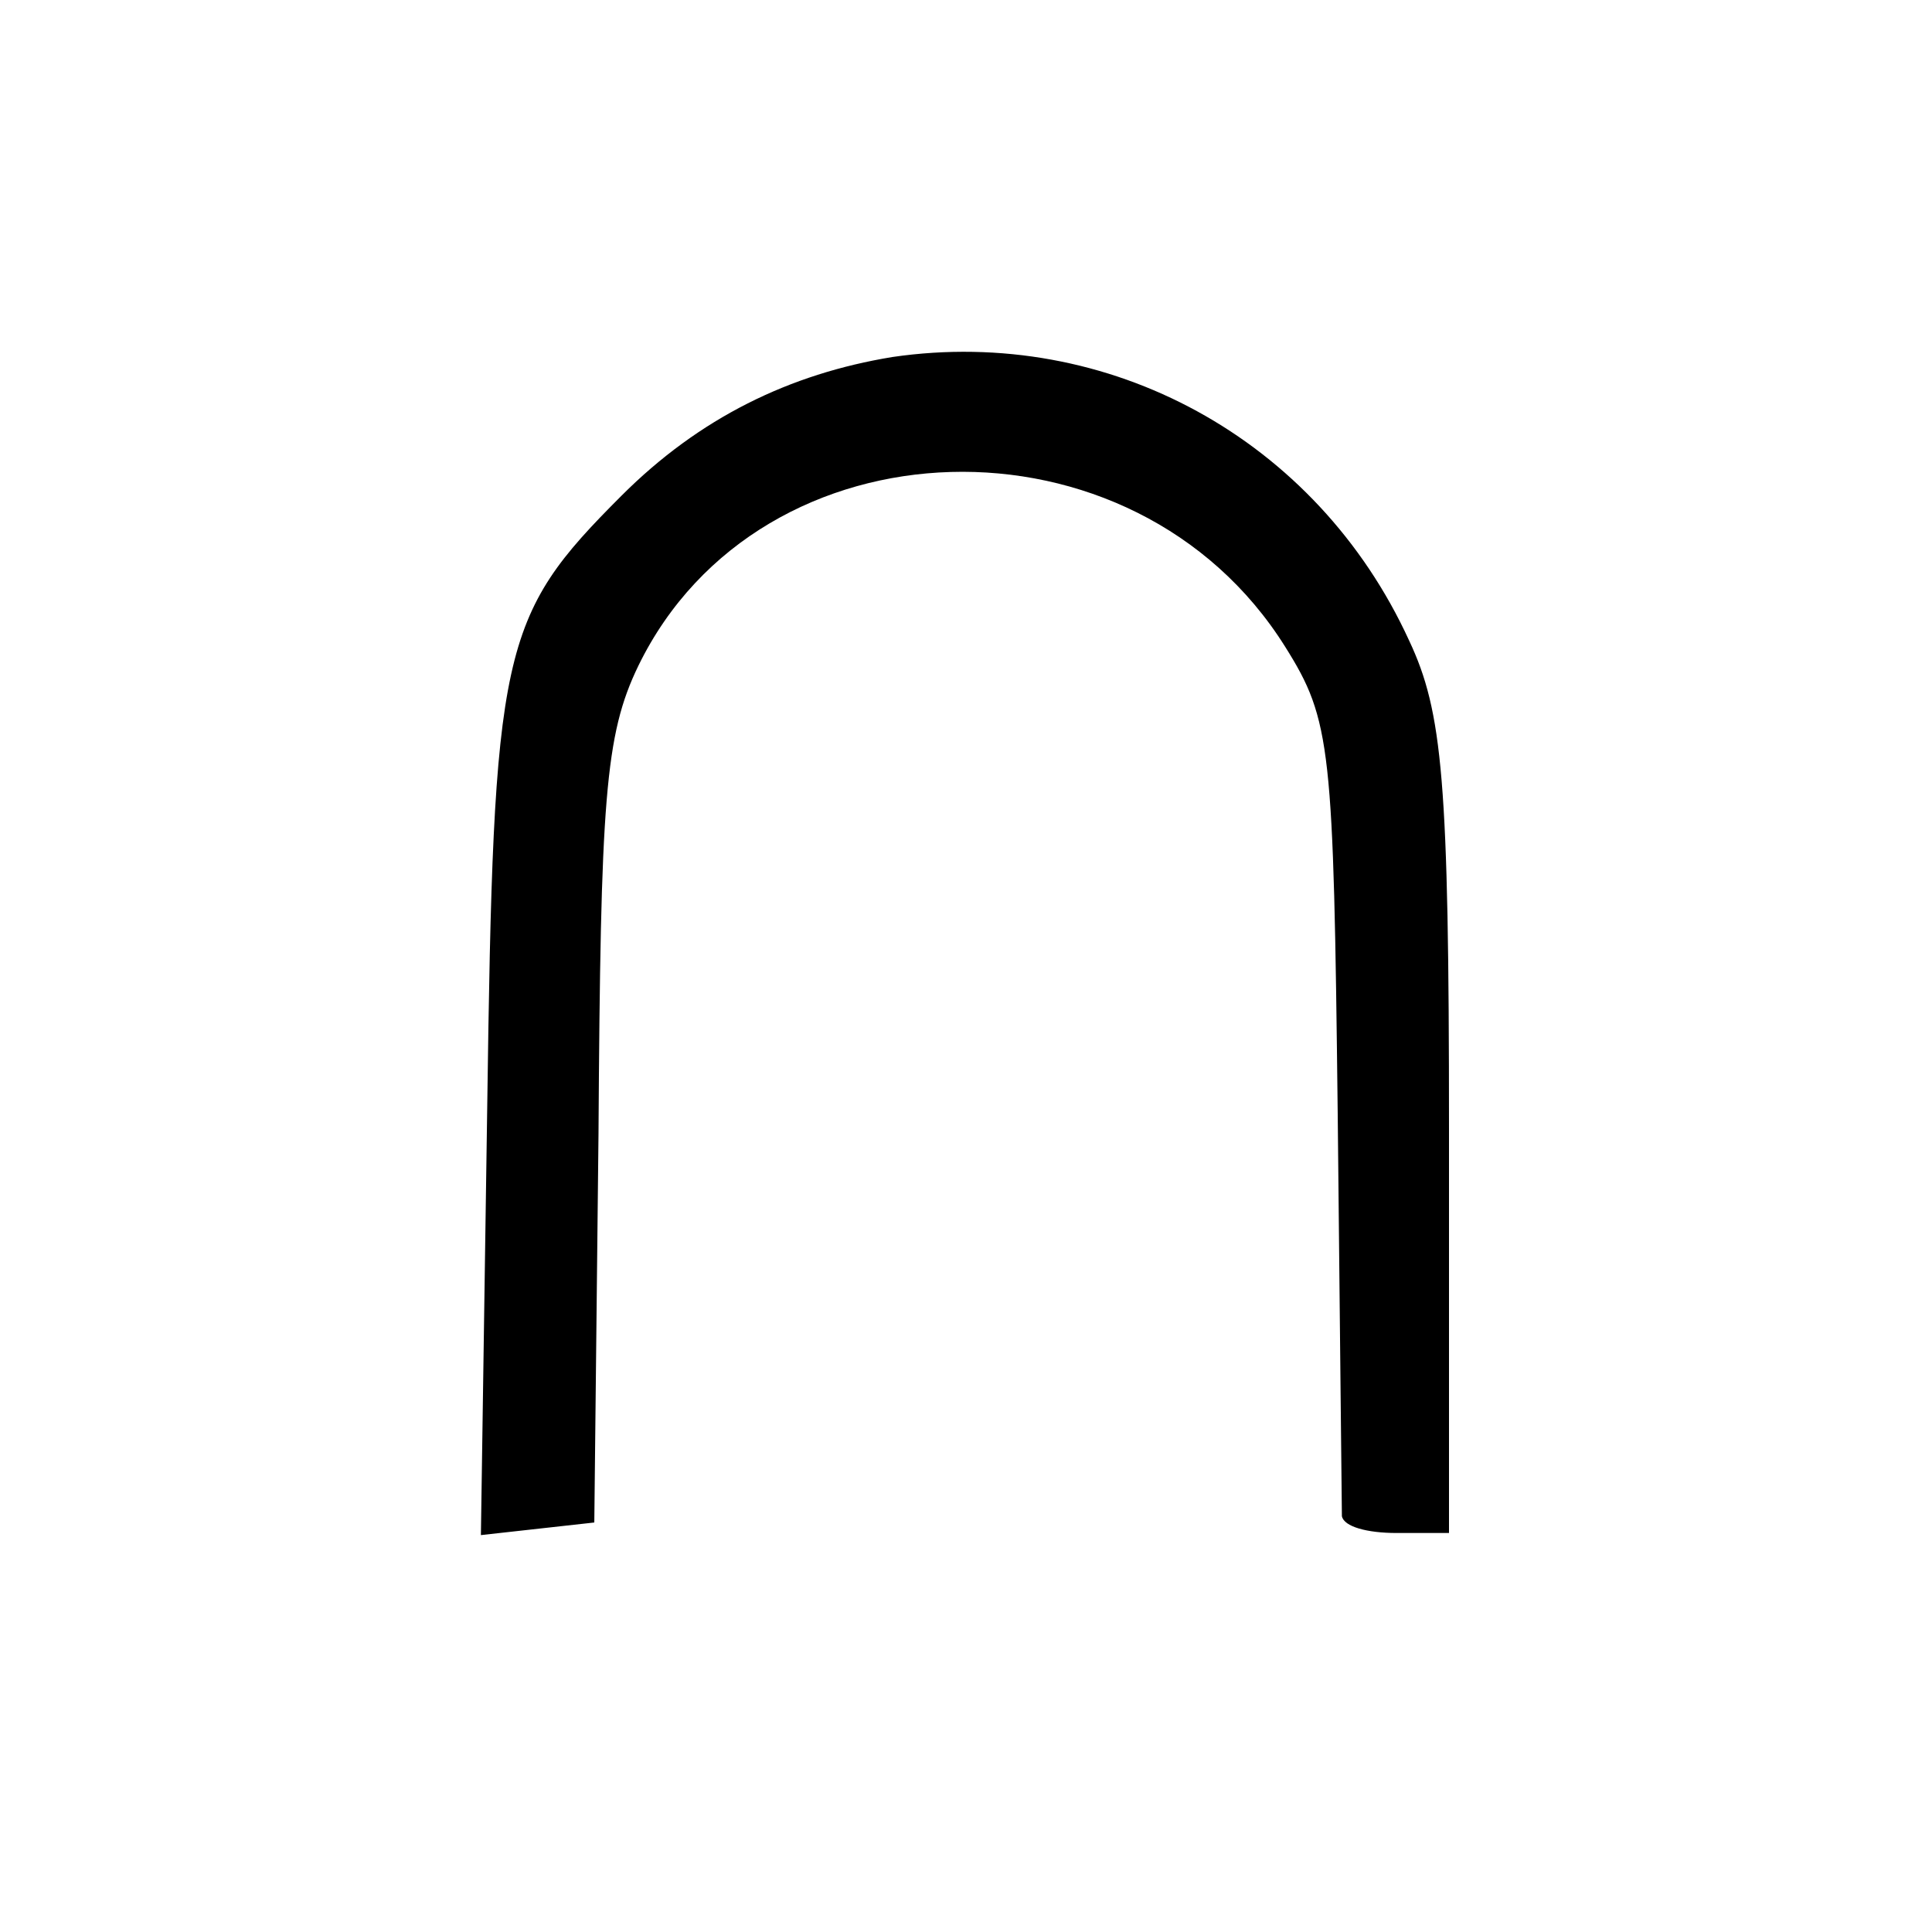
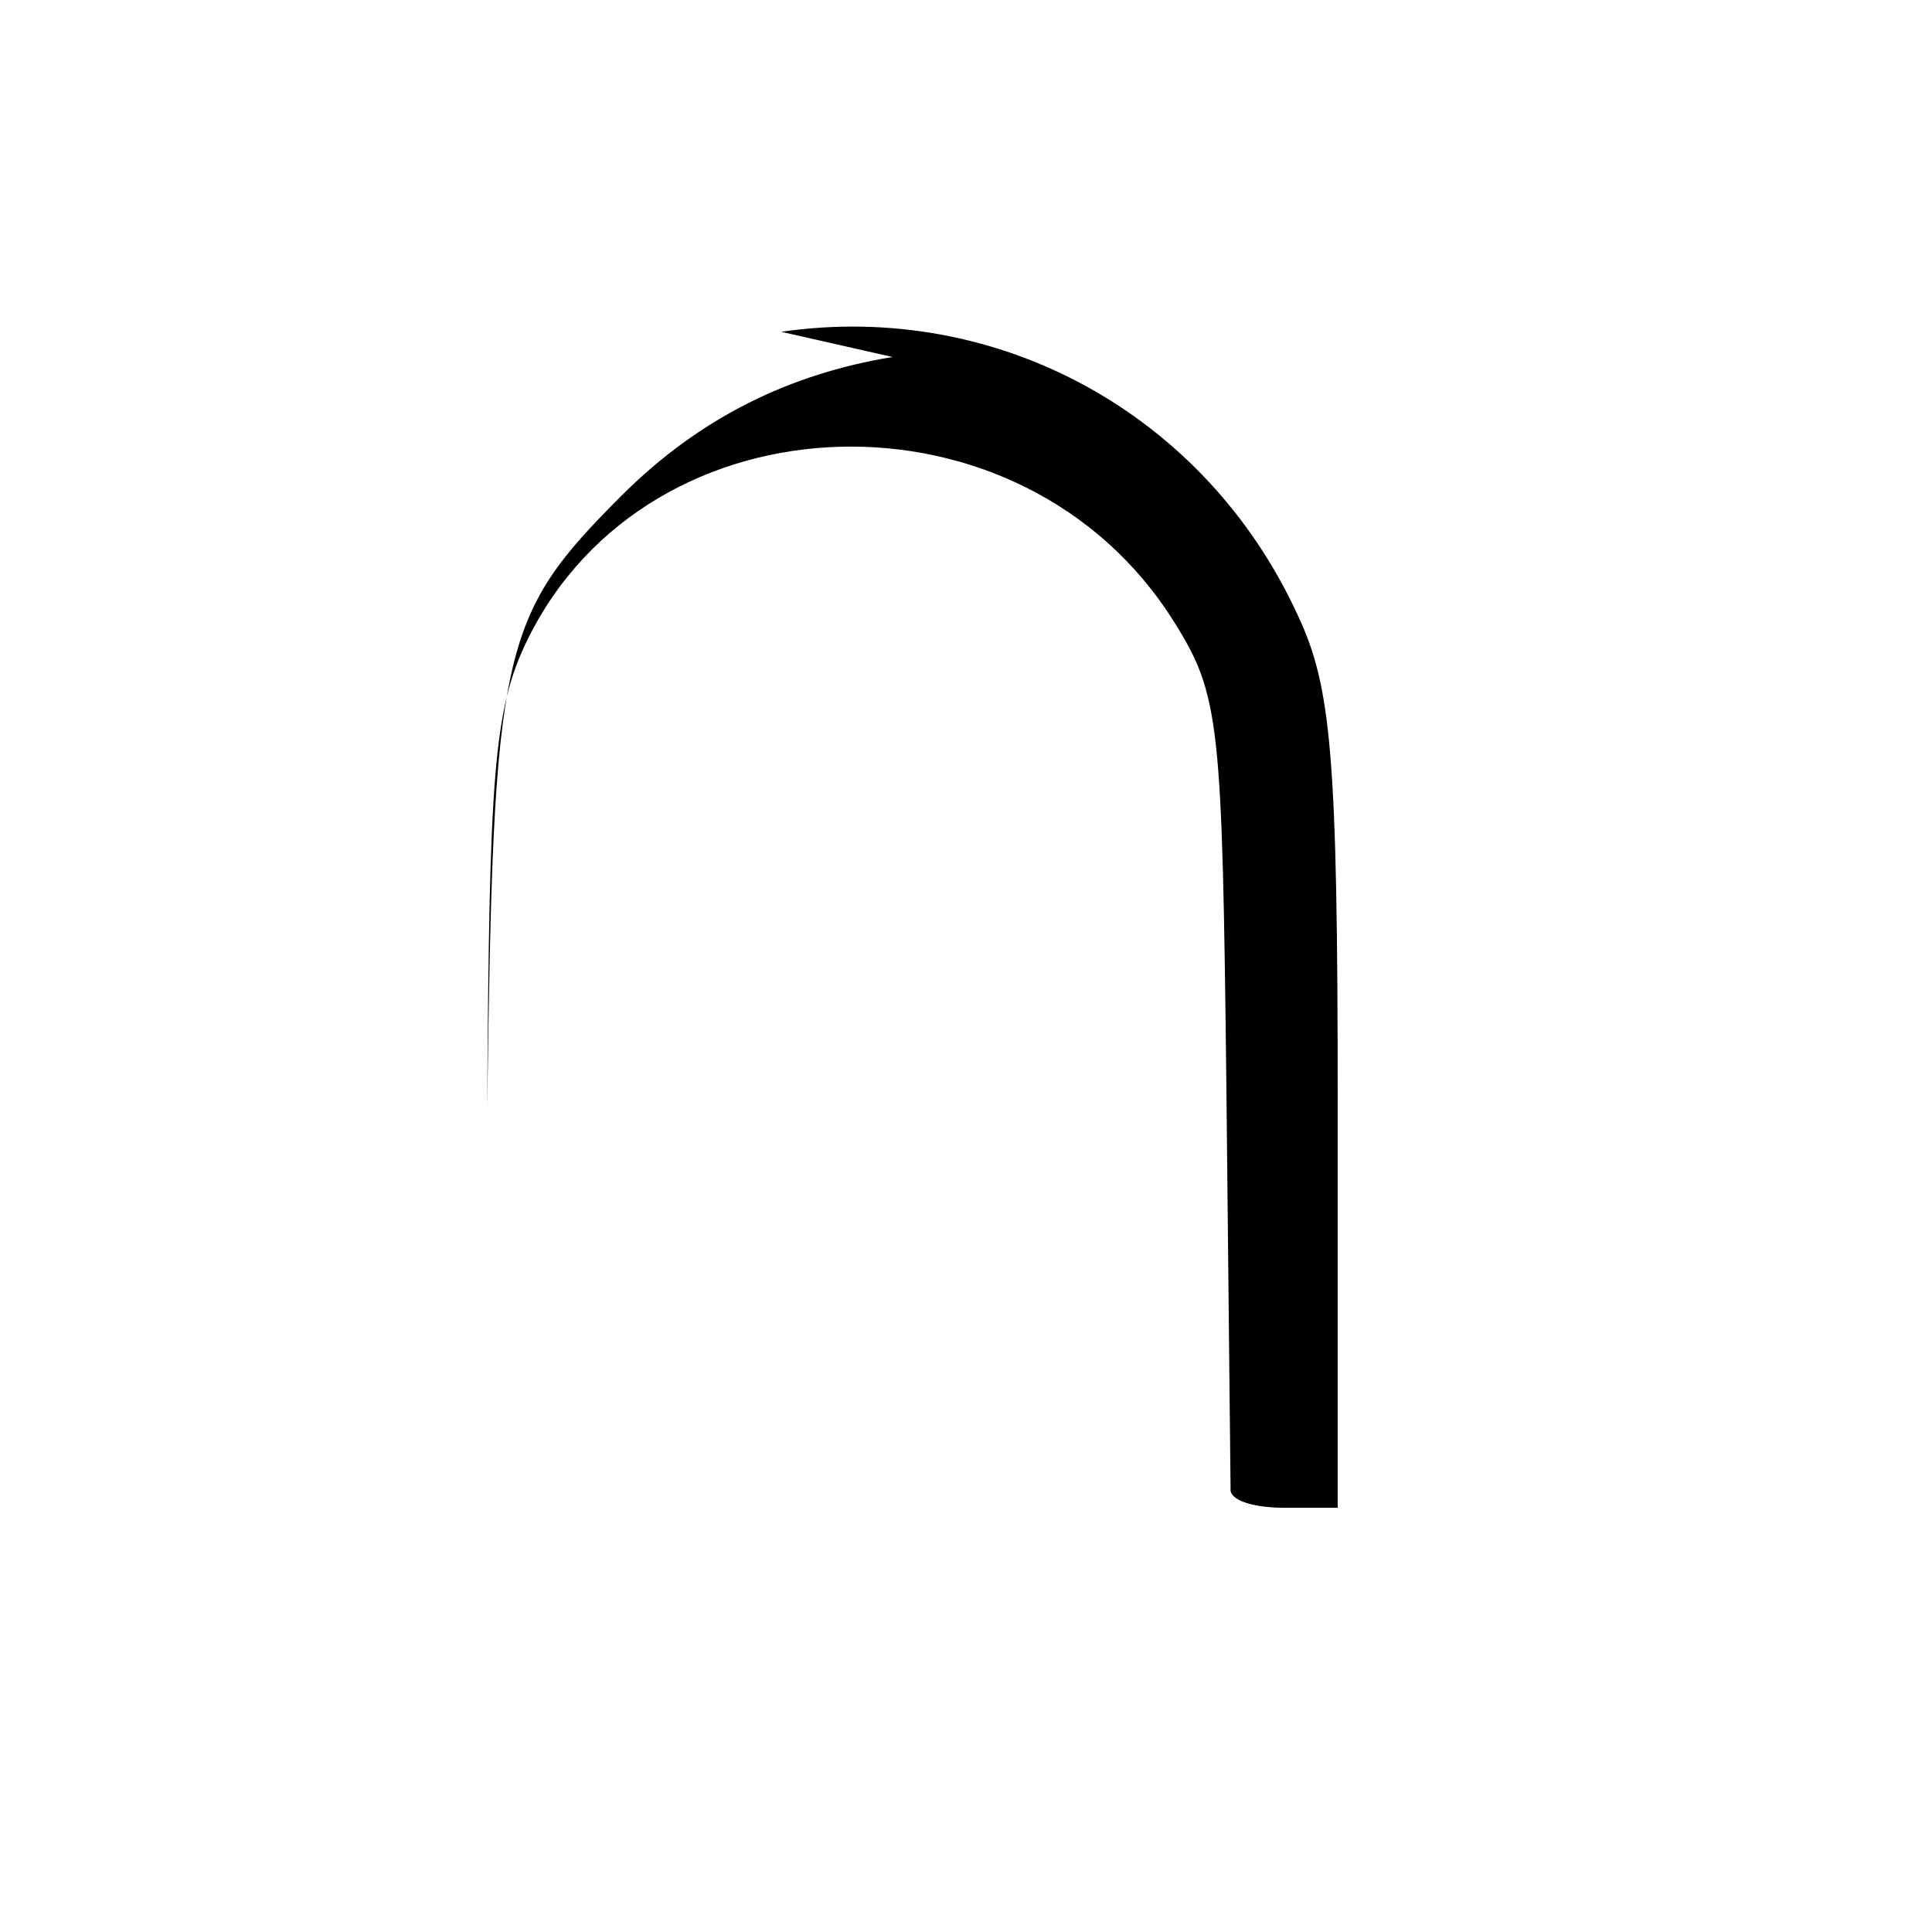
<svg xmlns="http://www.w3.org/2000/svg" version="1.0" width="92pt" height="92pt" viewBox="0 0 92 92" preserveAspectRatio="xMidYMid meet">
  <g transform="translate(0,92) scale(0.1,-0.1)" fill="#000000" stroke="none">
-     <path d="M425 750 c-49 -8 -92 -29 -129 -66 -58 -58 -61 -72 -64 -292 l-3 -203 27 3 27 3 2 185 c1 159 3 190 19 223 58 119 236 124 308 9 22 -35 23 -48 25 -222 1 -102 2 -188 2 -192 1 -5 12 -8 26 -8 l25 0 0 193 c0 165 -3 198 -19 232 -44 96 -143 150 -246 135z" />
+     <path d="M425 750 c-49 -8 -92 -29 -129 -66 -58 -58 -61 -72 -64 -292 c1 159 3 190 19 223 58 119 236 124 308 9 22 -35 23 -48 25 -222 1 -102 2 -188 2 -192 1 -5 12 -8 26 -8 l25 0 0 193 c0 165 -3 198 -19 232 -44 96 -143 150 -246 135z" />
  </g>
</svg>